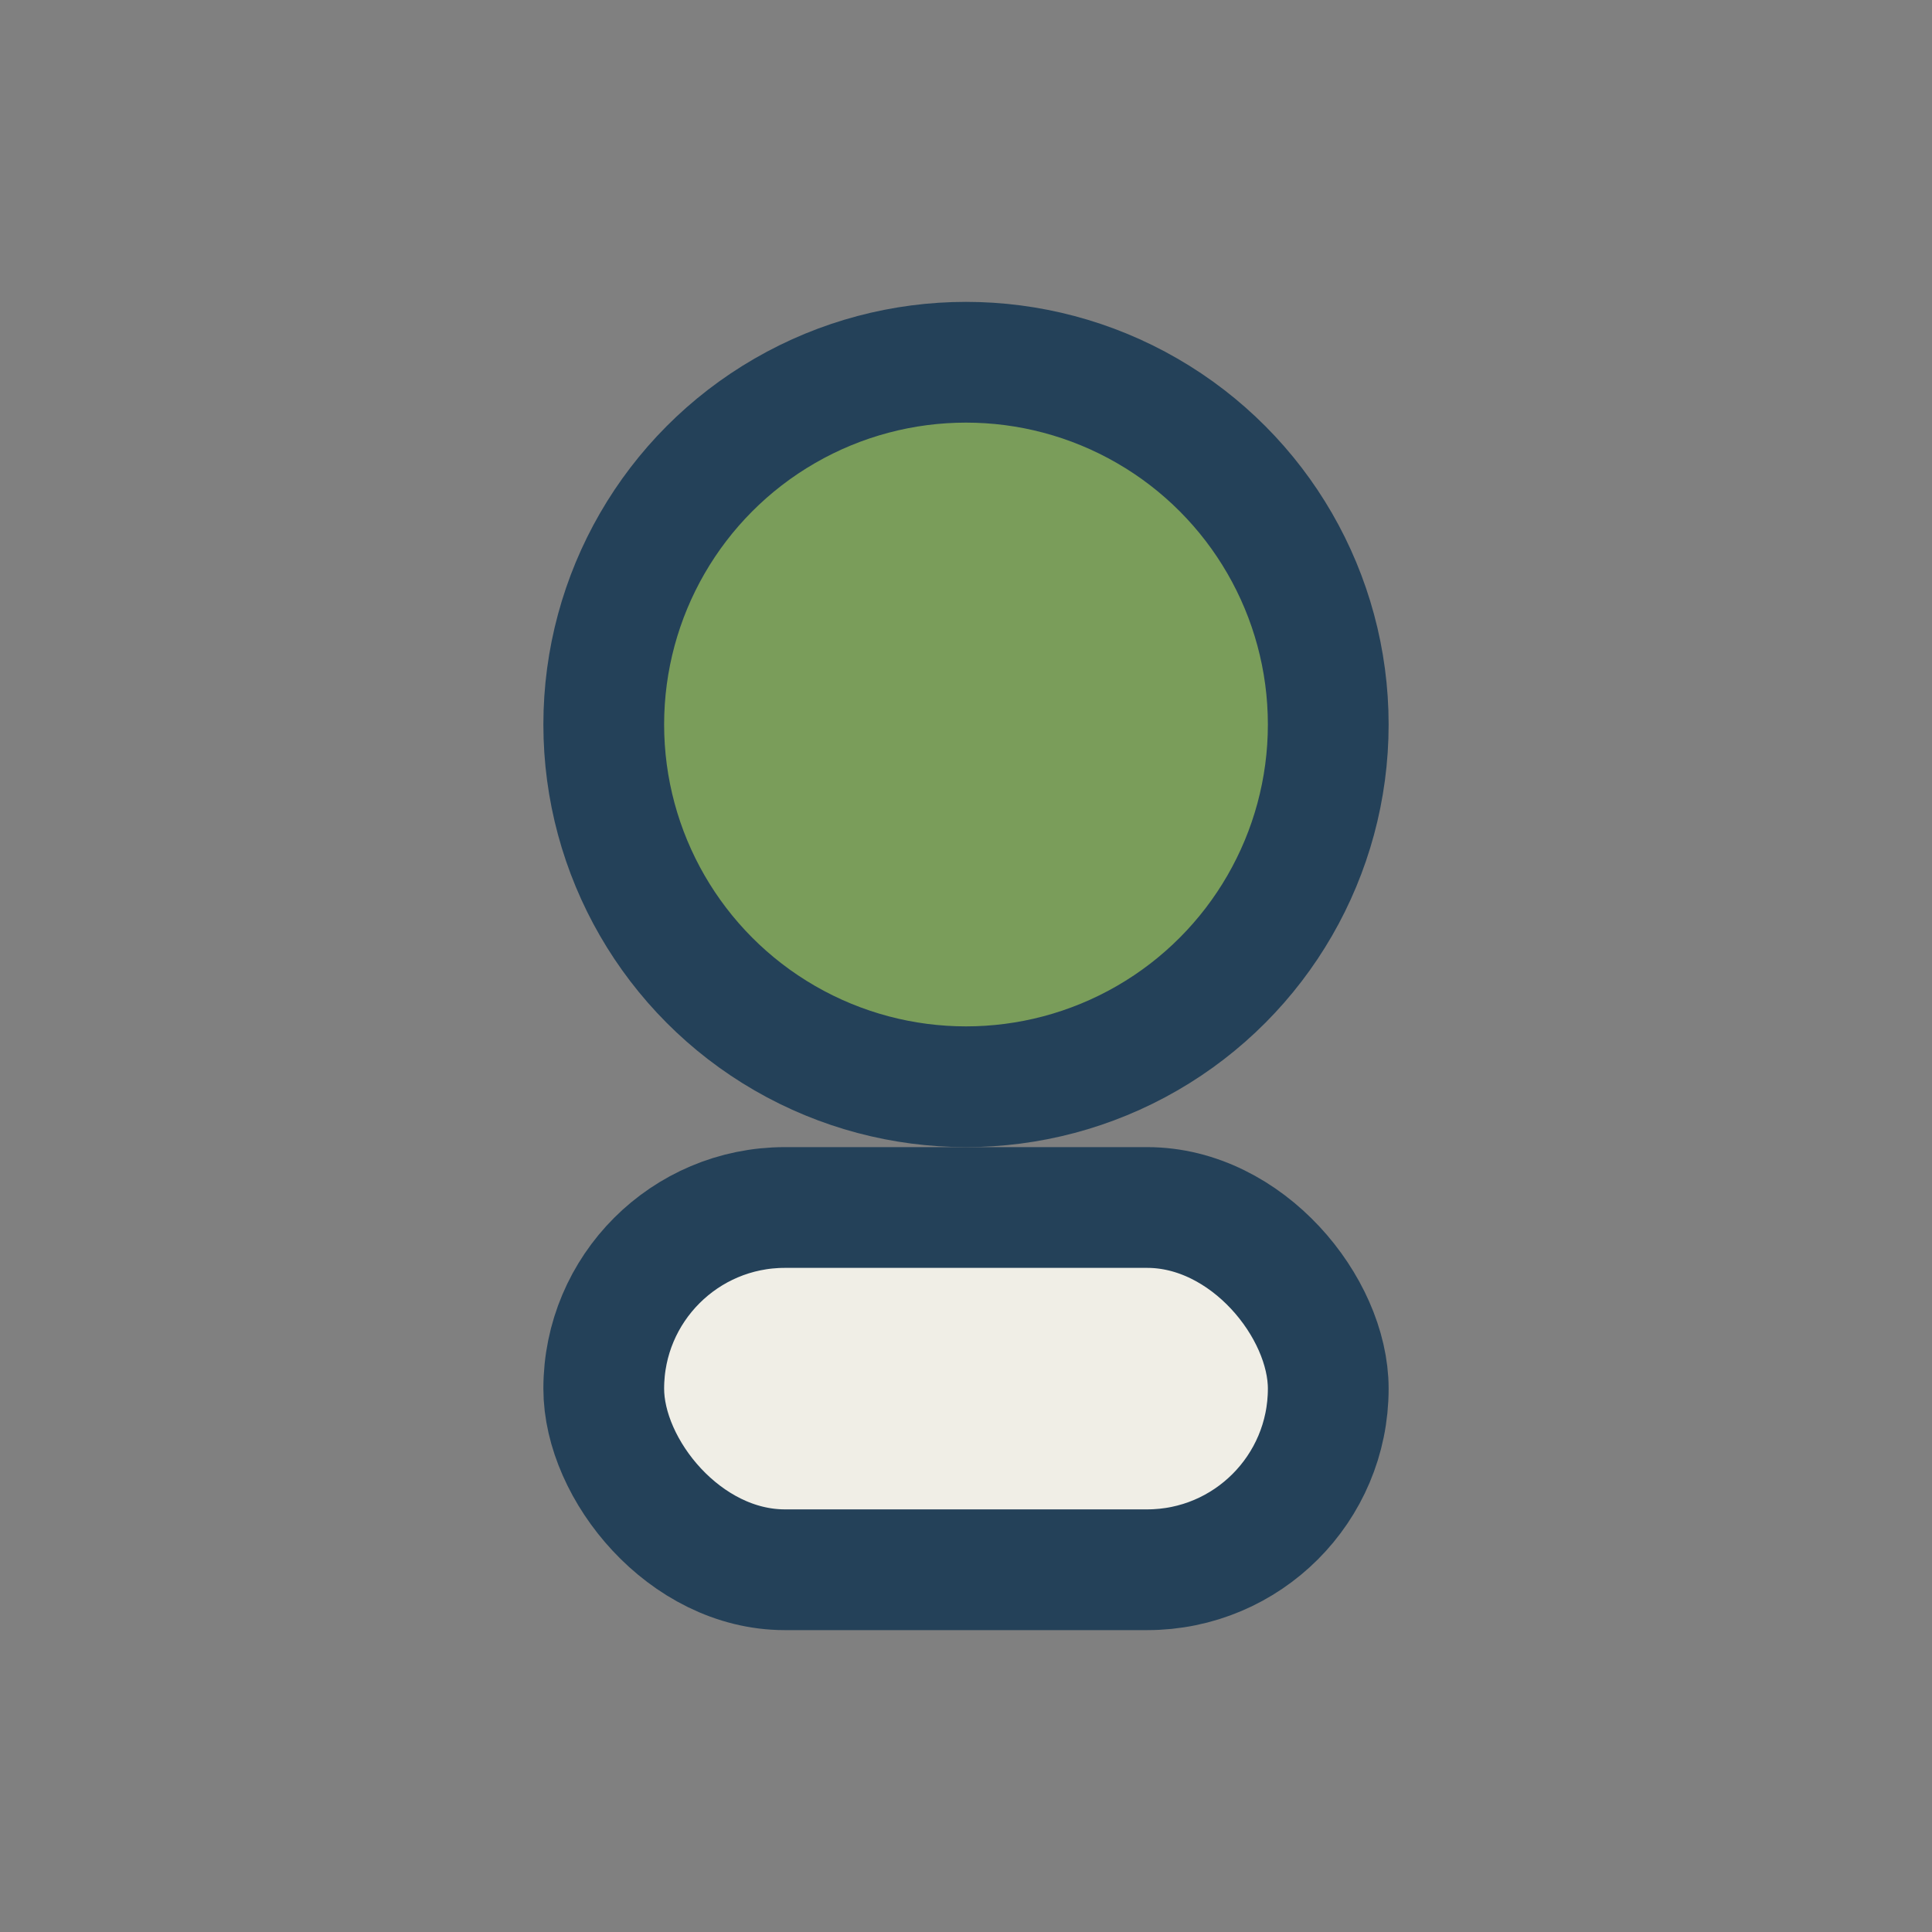
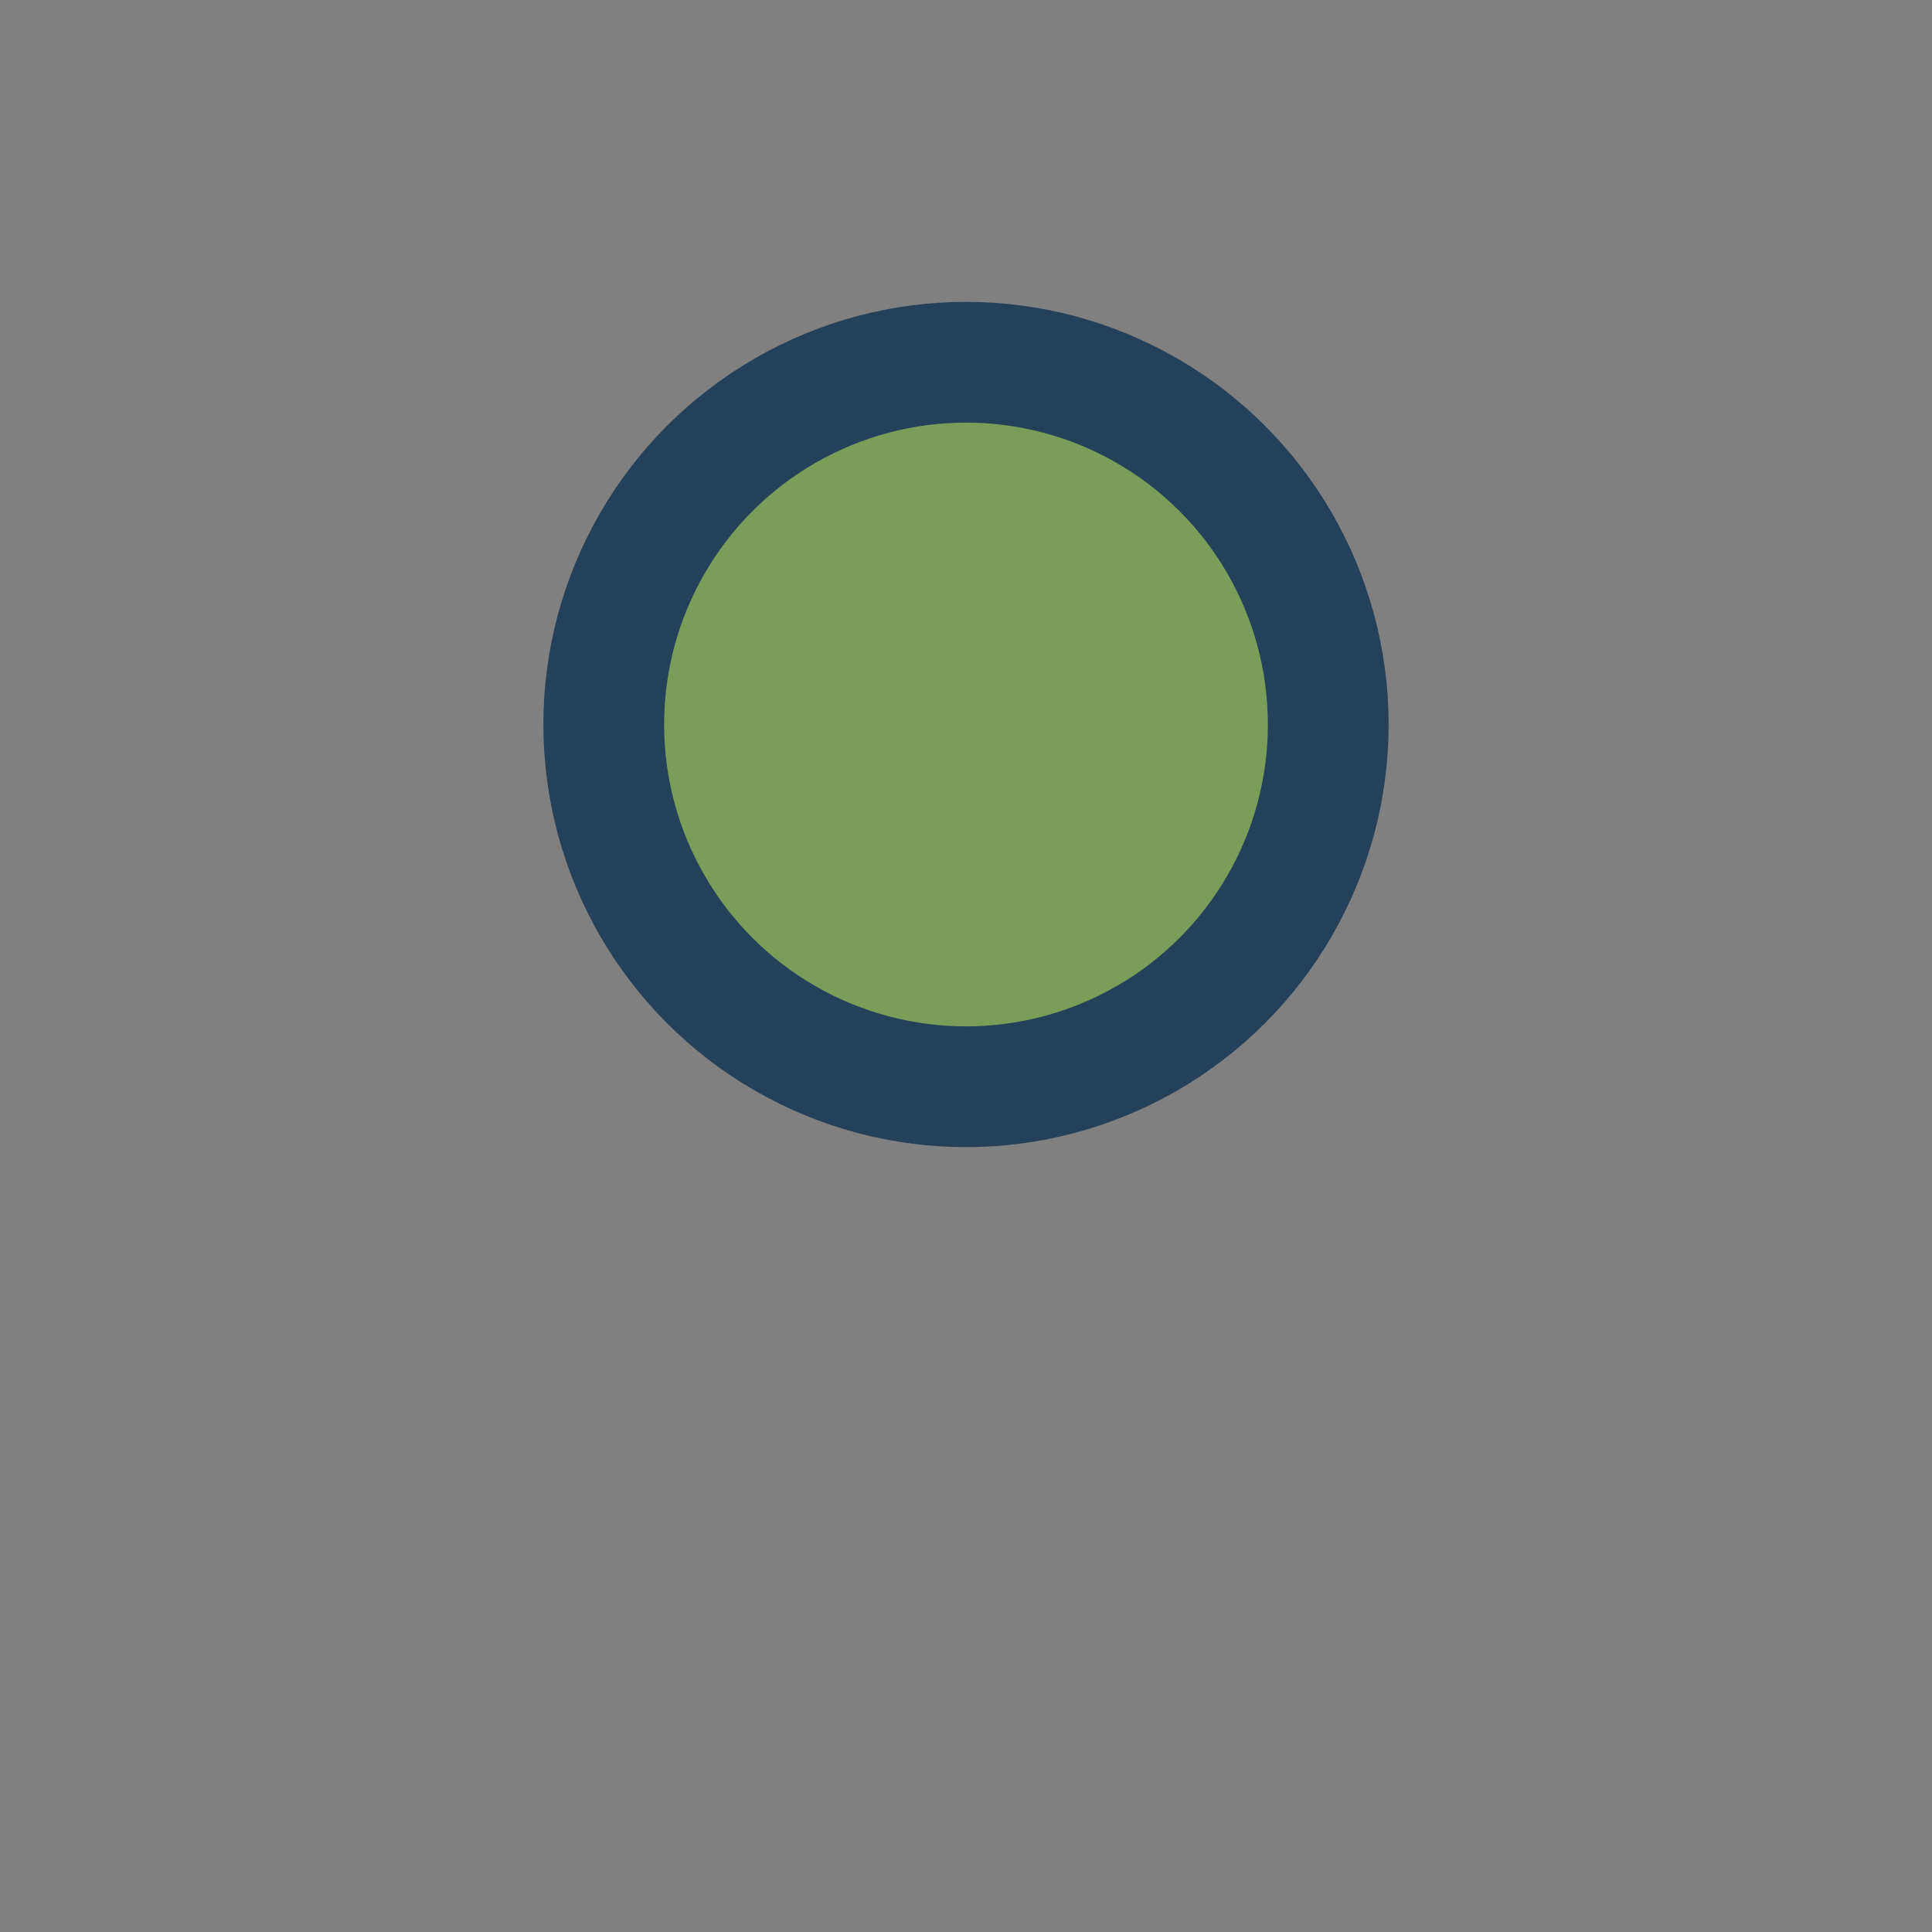
<svg xmlns="http://www.w3.org/2000/svg" width="32" height="32" viewBox="0 0 32 32">
  <rect x="0" y="0" width="32" height="32" fill="#808080" stroke="none" />
  <circle cx="16" cy="12" r="6" fill="#7A9D5A" stroke="#244159" stroke-width="2" />
-   <rect x="10" y="20" width="12" height="6" rx="3" fill="#F0EEE6" stroke="#244159" stroke-width="2" />
</svg>